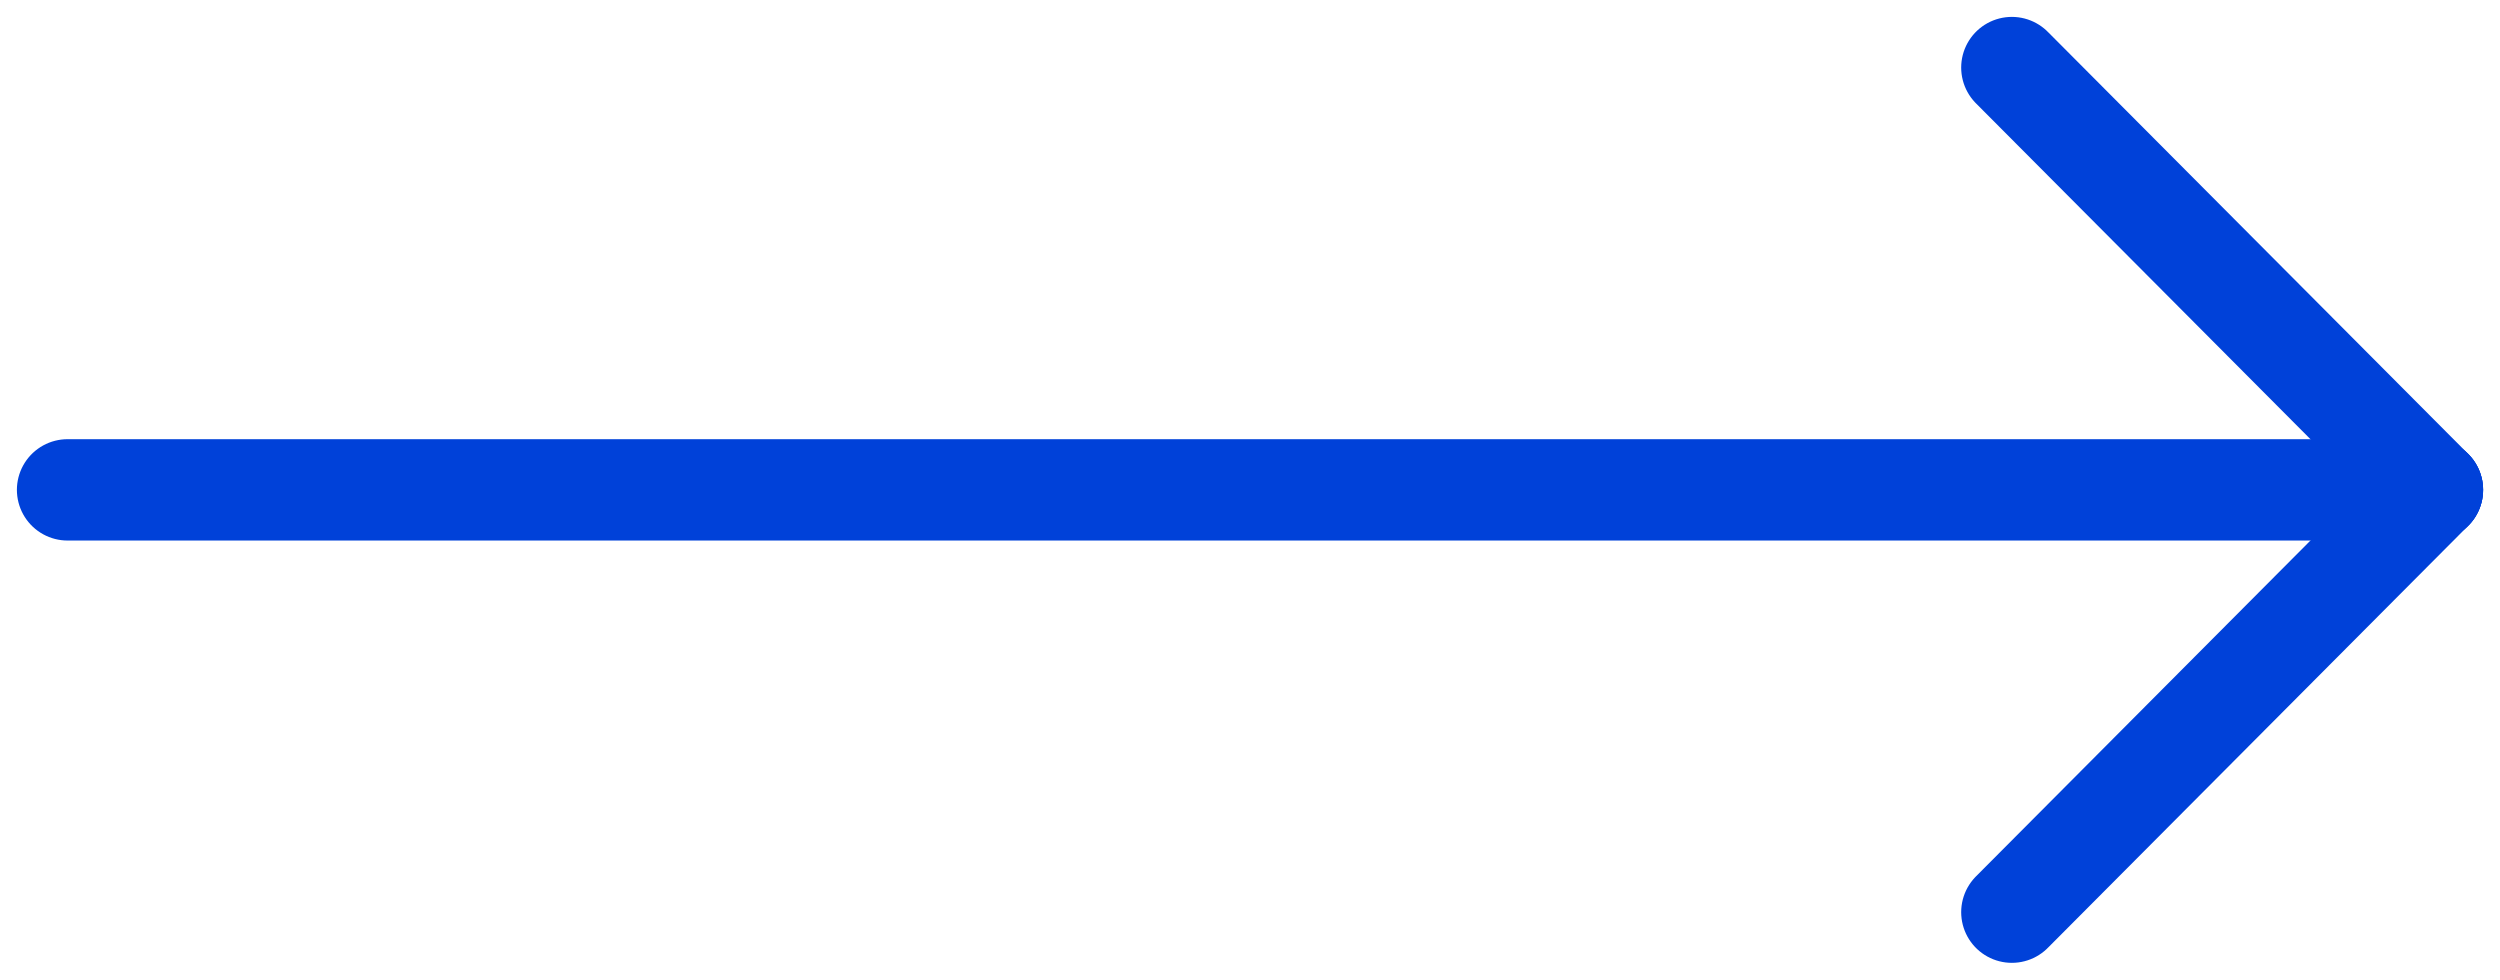
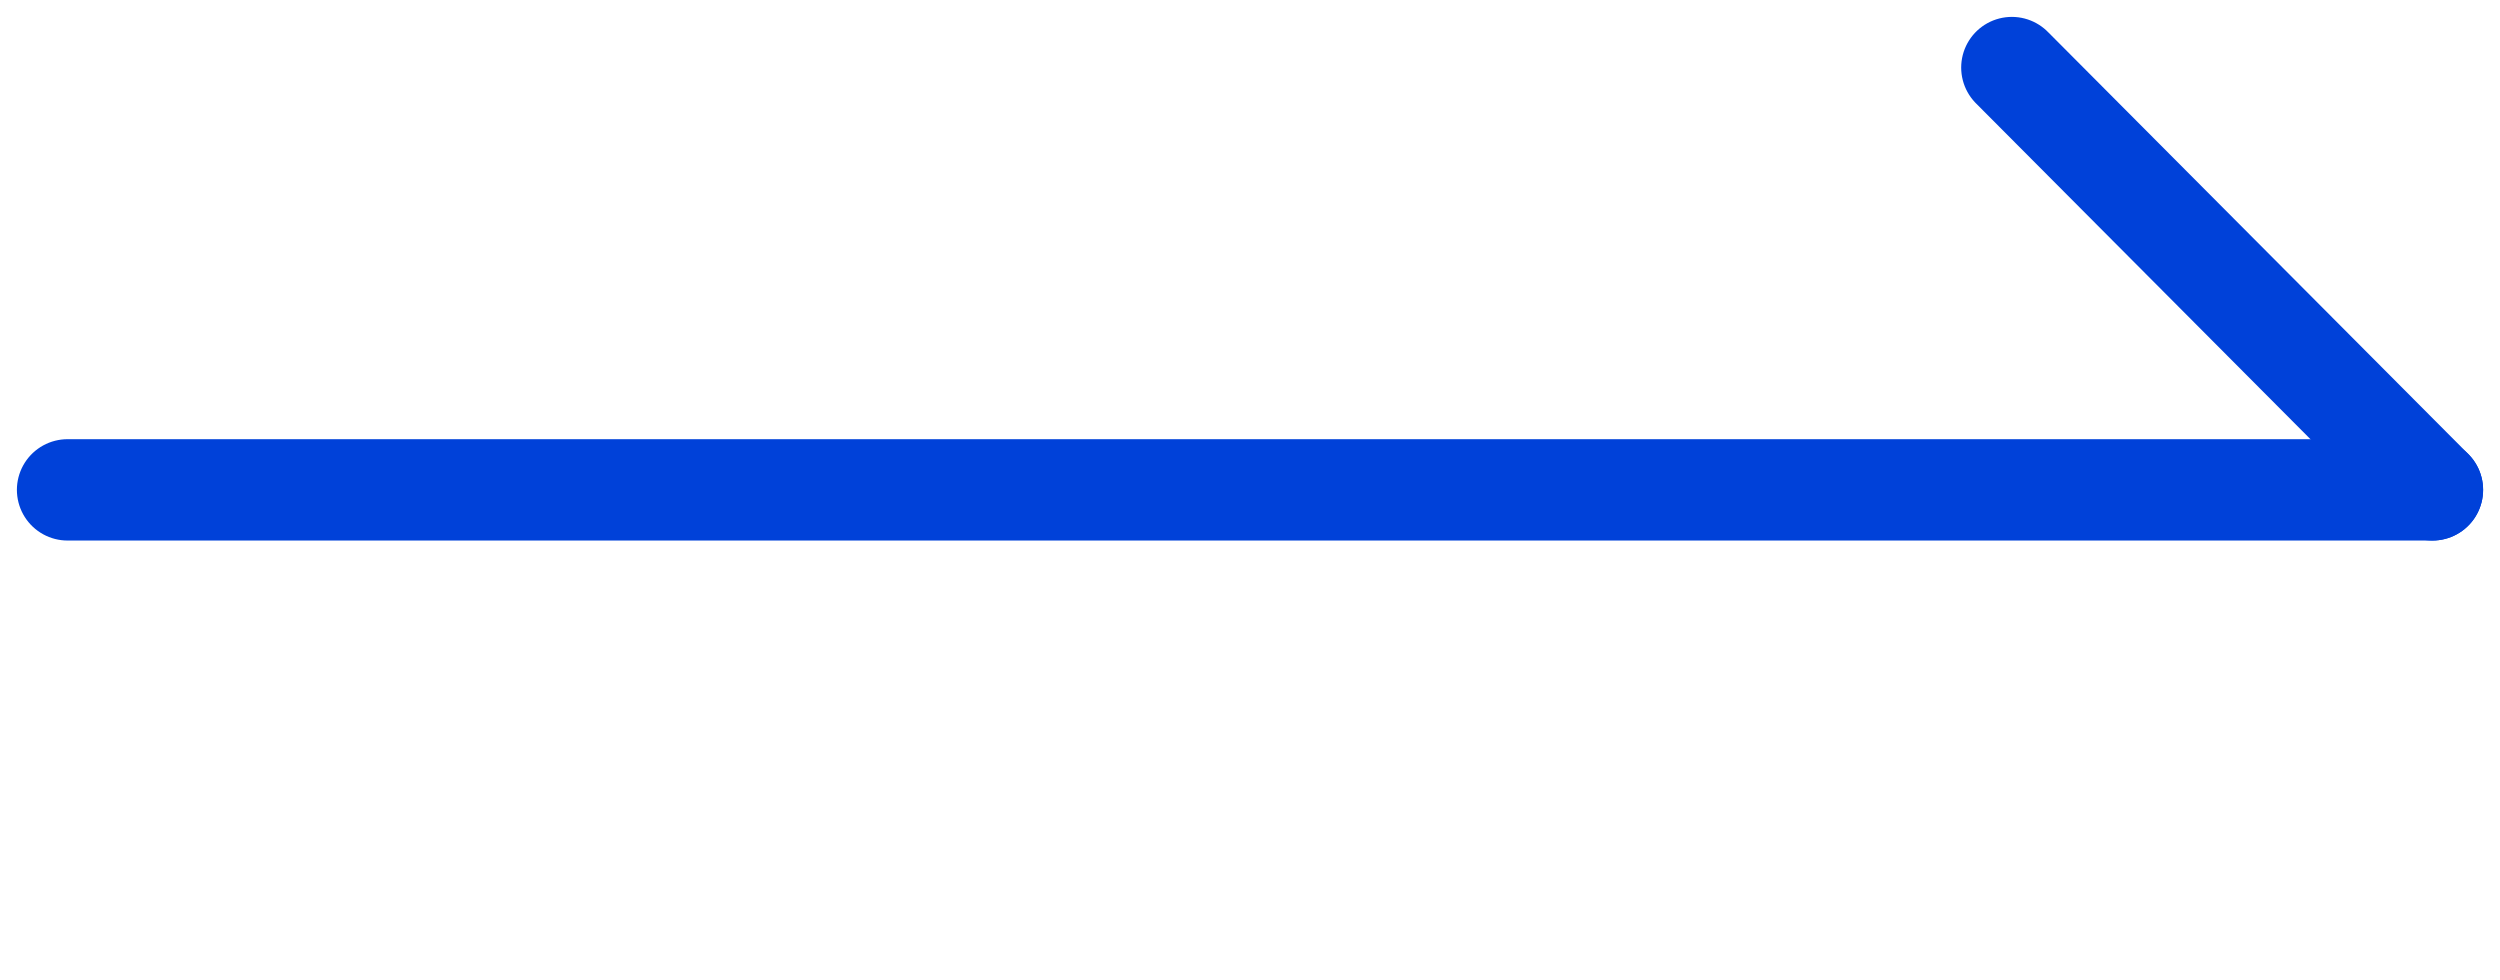
<svg xmlns="http://www.w3.org/2000/svg" width="74" height="29" viewBox="0 0 74 29" fill="none">
  <path d="M2 14.5H72" stroke="#0041D9" stroke-width="3" stroke-miterlimit="22.926" stroke-linecap="round" stroke-linejoin="round" />
-   <path d="M59.551 27L72 14.5" stroke="#0041D9" stroke-width="3" stroke-miterlimit="22.926" stroke-linecap="round" stroke-linejoin="round" />
  <path d="M59.551 2L72 14.5" stroke="#0041D9" stroke-width="3" stroke-miterlimit="22.926" stroke-linecap="round" stroke-linejoin="round" />
</svg>